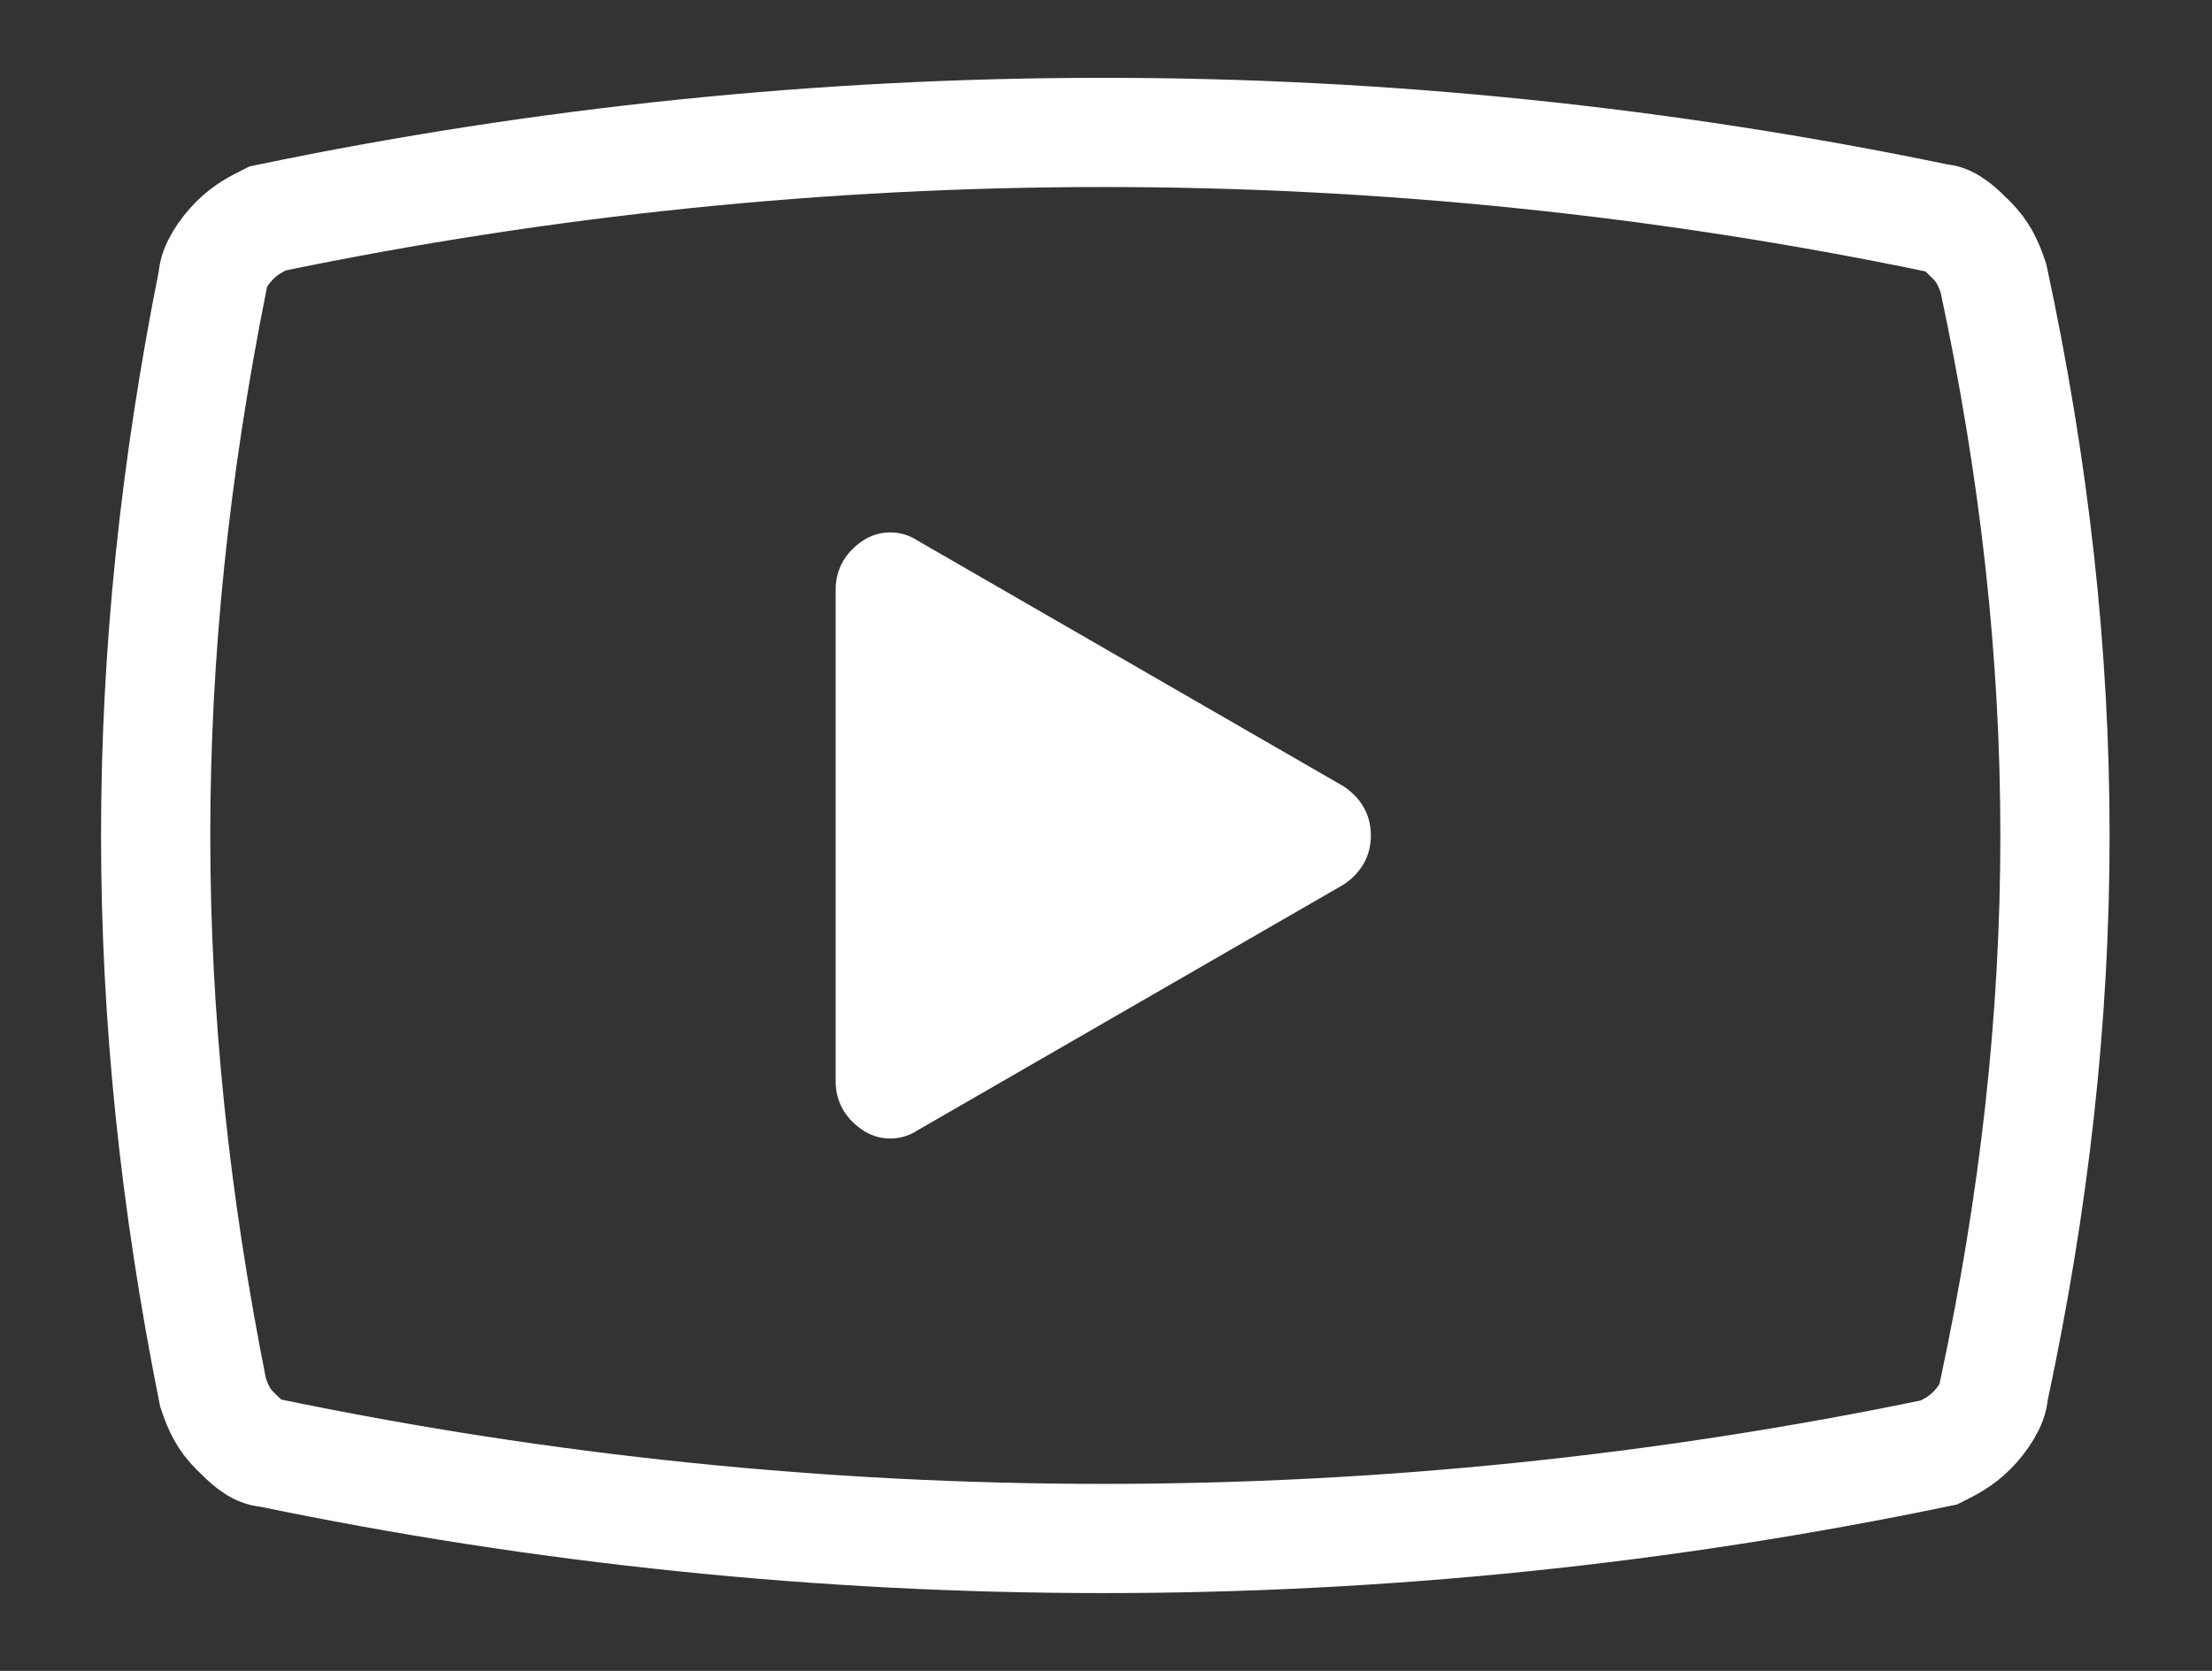
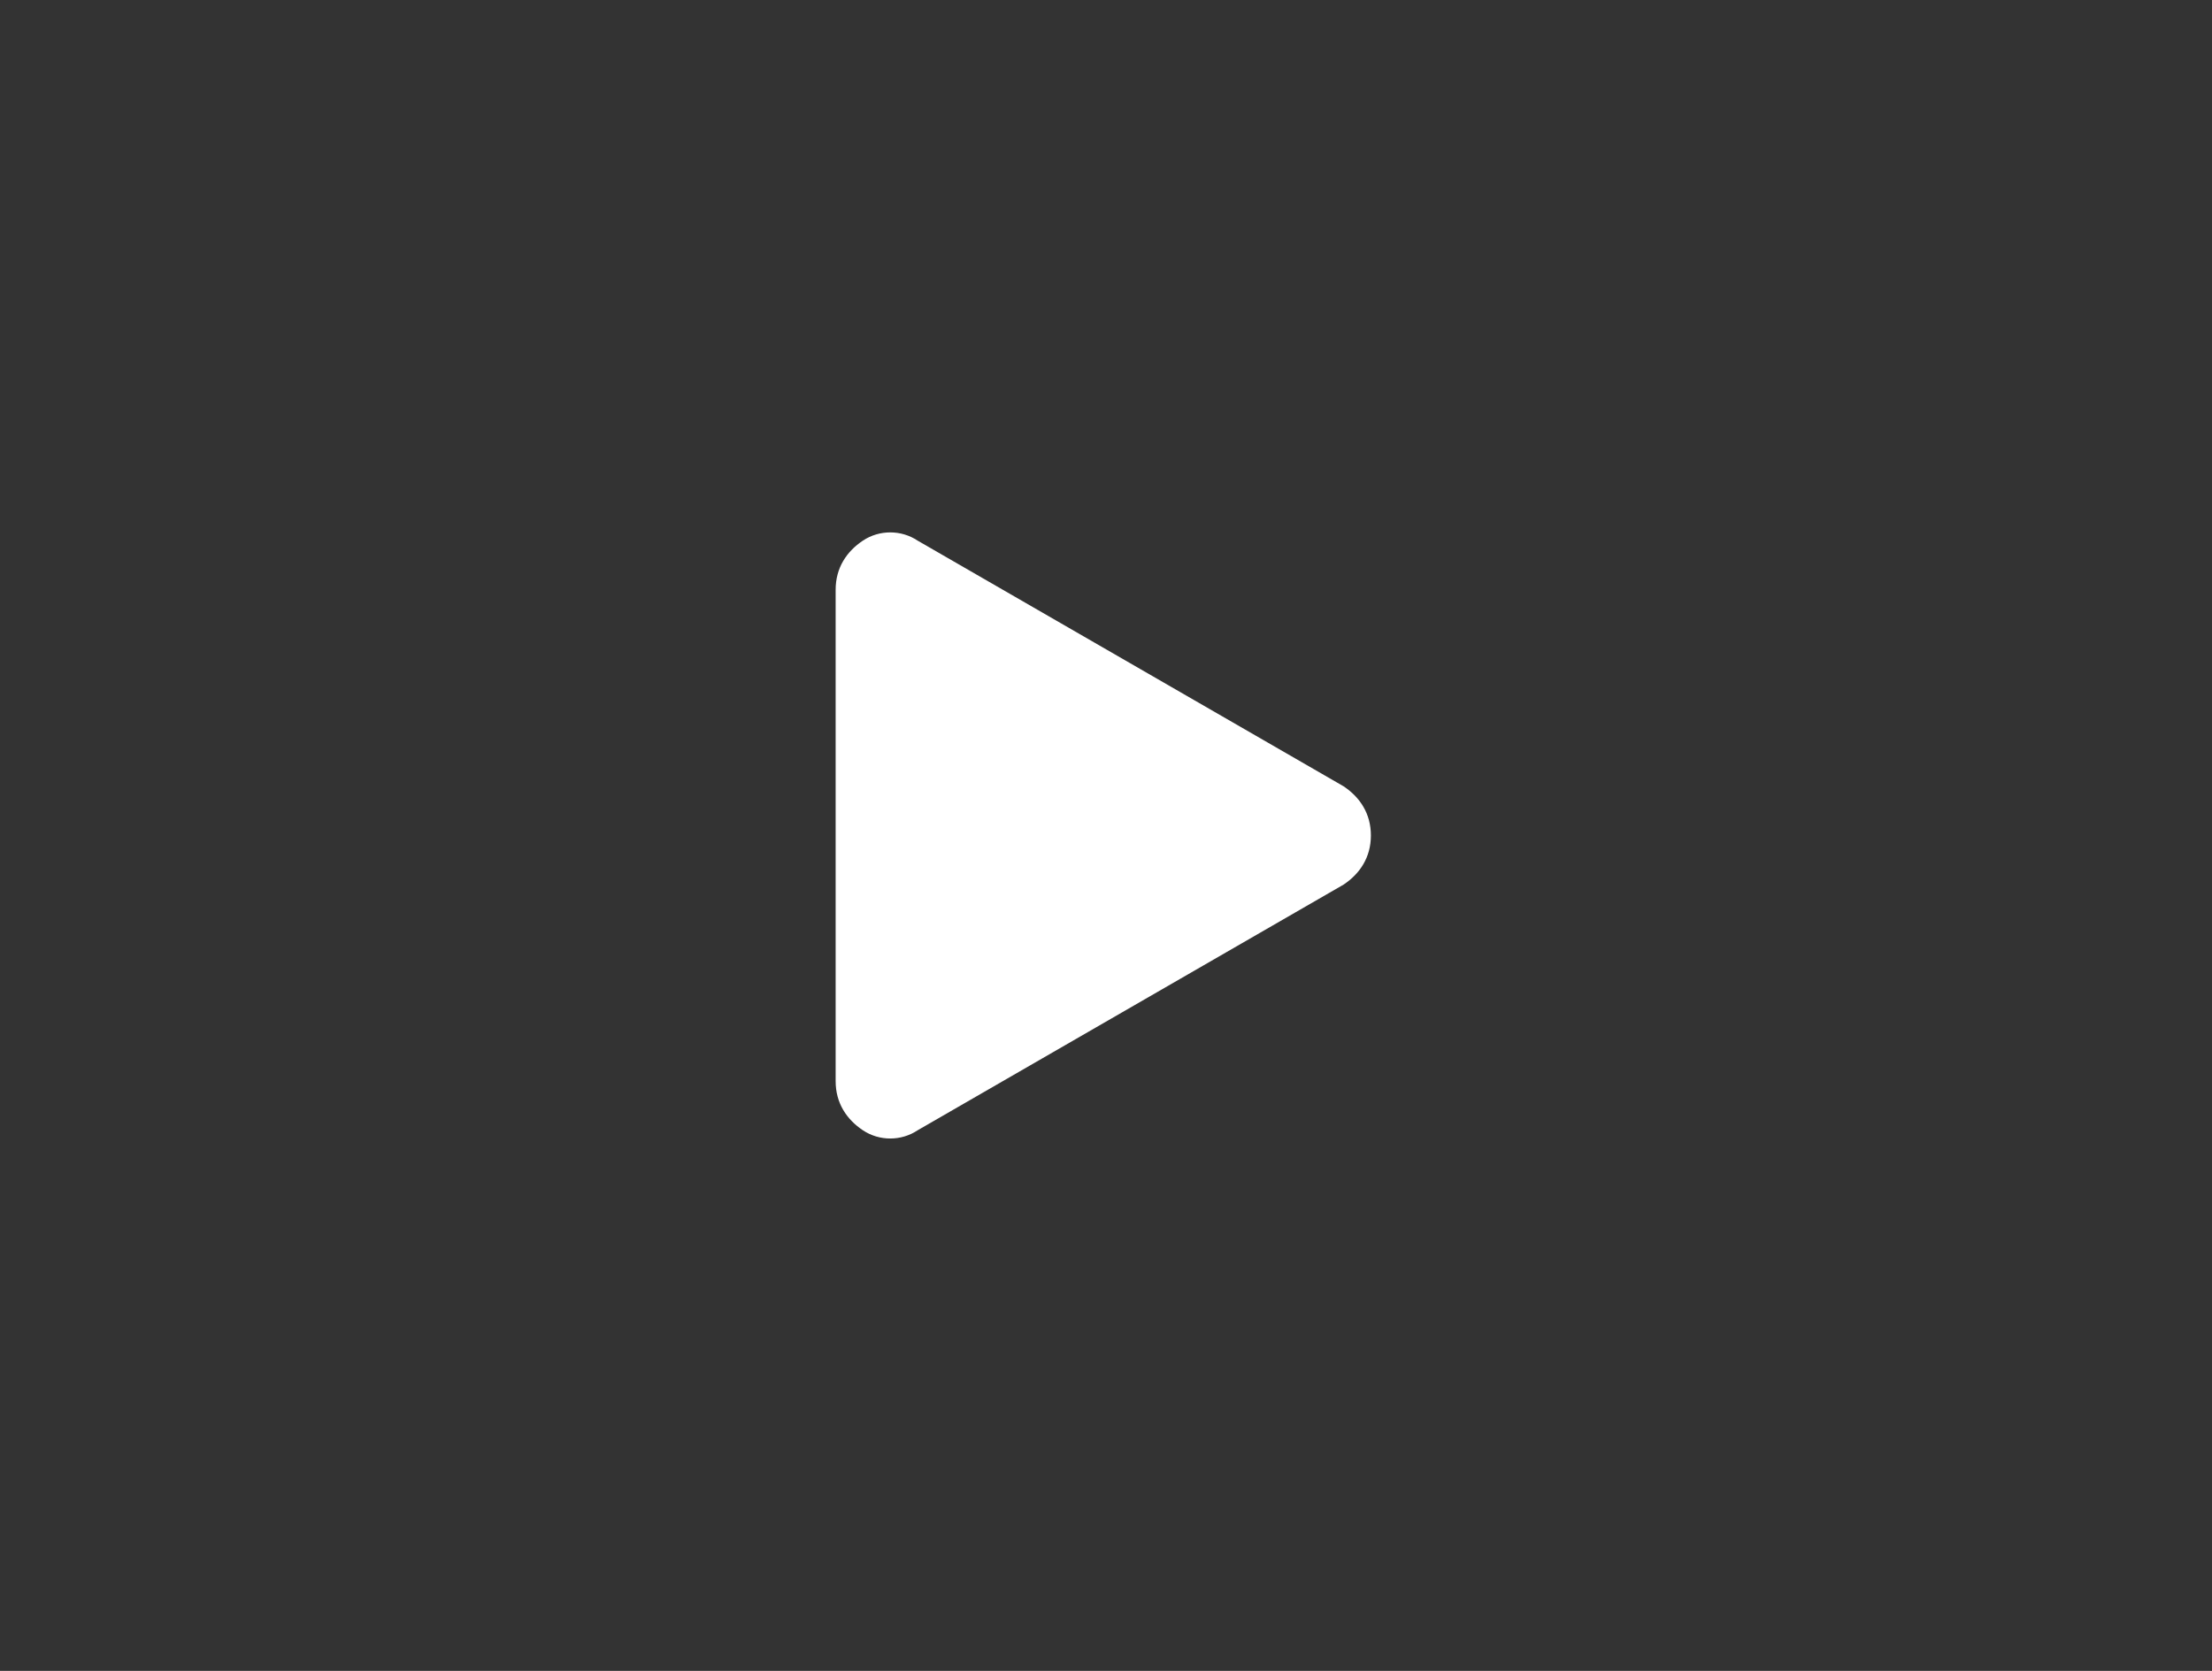
<svg xmlns="http://www.w3.org/2000/svg" version="1.1" id="Layer_1" x="0px" y="0px" viewBox="0 0 40.5 30.6" style="enable-background:new 0 0 40.5 30.6;" xml:space="preserve">
  <rect x="0" y="0" width="40.5" height="30.6" fill="#333333" stroke="none" />
  <style type="text/css">
	.st0{fill:none;stroke:#FFFFFF;stroke-width:2;stroke-miterlimit:10;}
	.st1{fill:#FFFFFF;}
</style>
  <g>
-     <path class="st0" d="M36.5,25.5c0,0.2-0.2,0.5-0.4,0.7c-0.2,0.2-0.4,0.3-0.6,0.4c-10.1,2.1-20.5,2.1-30.6,0c-0.2,0-0.4-0.2-0.6-0.4   C4.1,26,4,25.8,3.9,25.5c-1.4-7-1.4-13.4,0-20.4c0-0.2,0.2-0.5,0.4-0.7c0.2-0.2,0.4-0.3,0.6-0.4c10.1-2.1,20.5-2.1,30.6,0   c0.2,0,0.4,0.2,0.6,0.4c0.2,0.2,0.3,0.4,0.4,0.7C38,12.1,38,18.5,36.5,25.5z" />
    <path class="st1" d="M15.3,19.8c0,0.4,0.2,0.7,0.5,0.9c0.3,0.2,0.7,0.2,1,0l7.8-4.5c0.3-0.2,0.5-0.5,0.5-0.9c0-0.4-0.2-0.7-0.5-0.9   l-7.8-4.5c-0.3-0.2-0.7-0.2-1,0c-0.3,0.2-0.5,0.5-0.5,0.9V19.8z" />
  </g>
</svg>